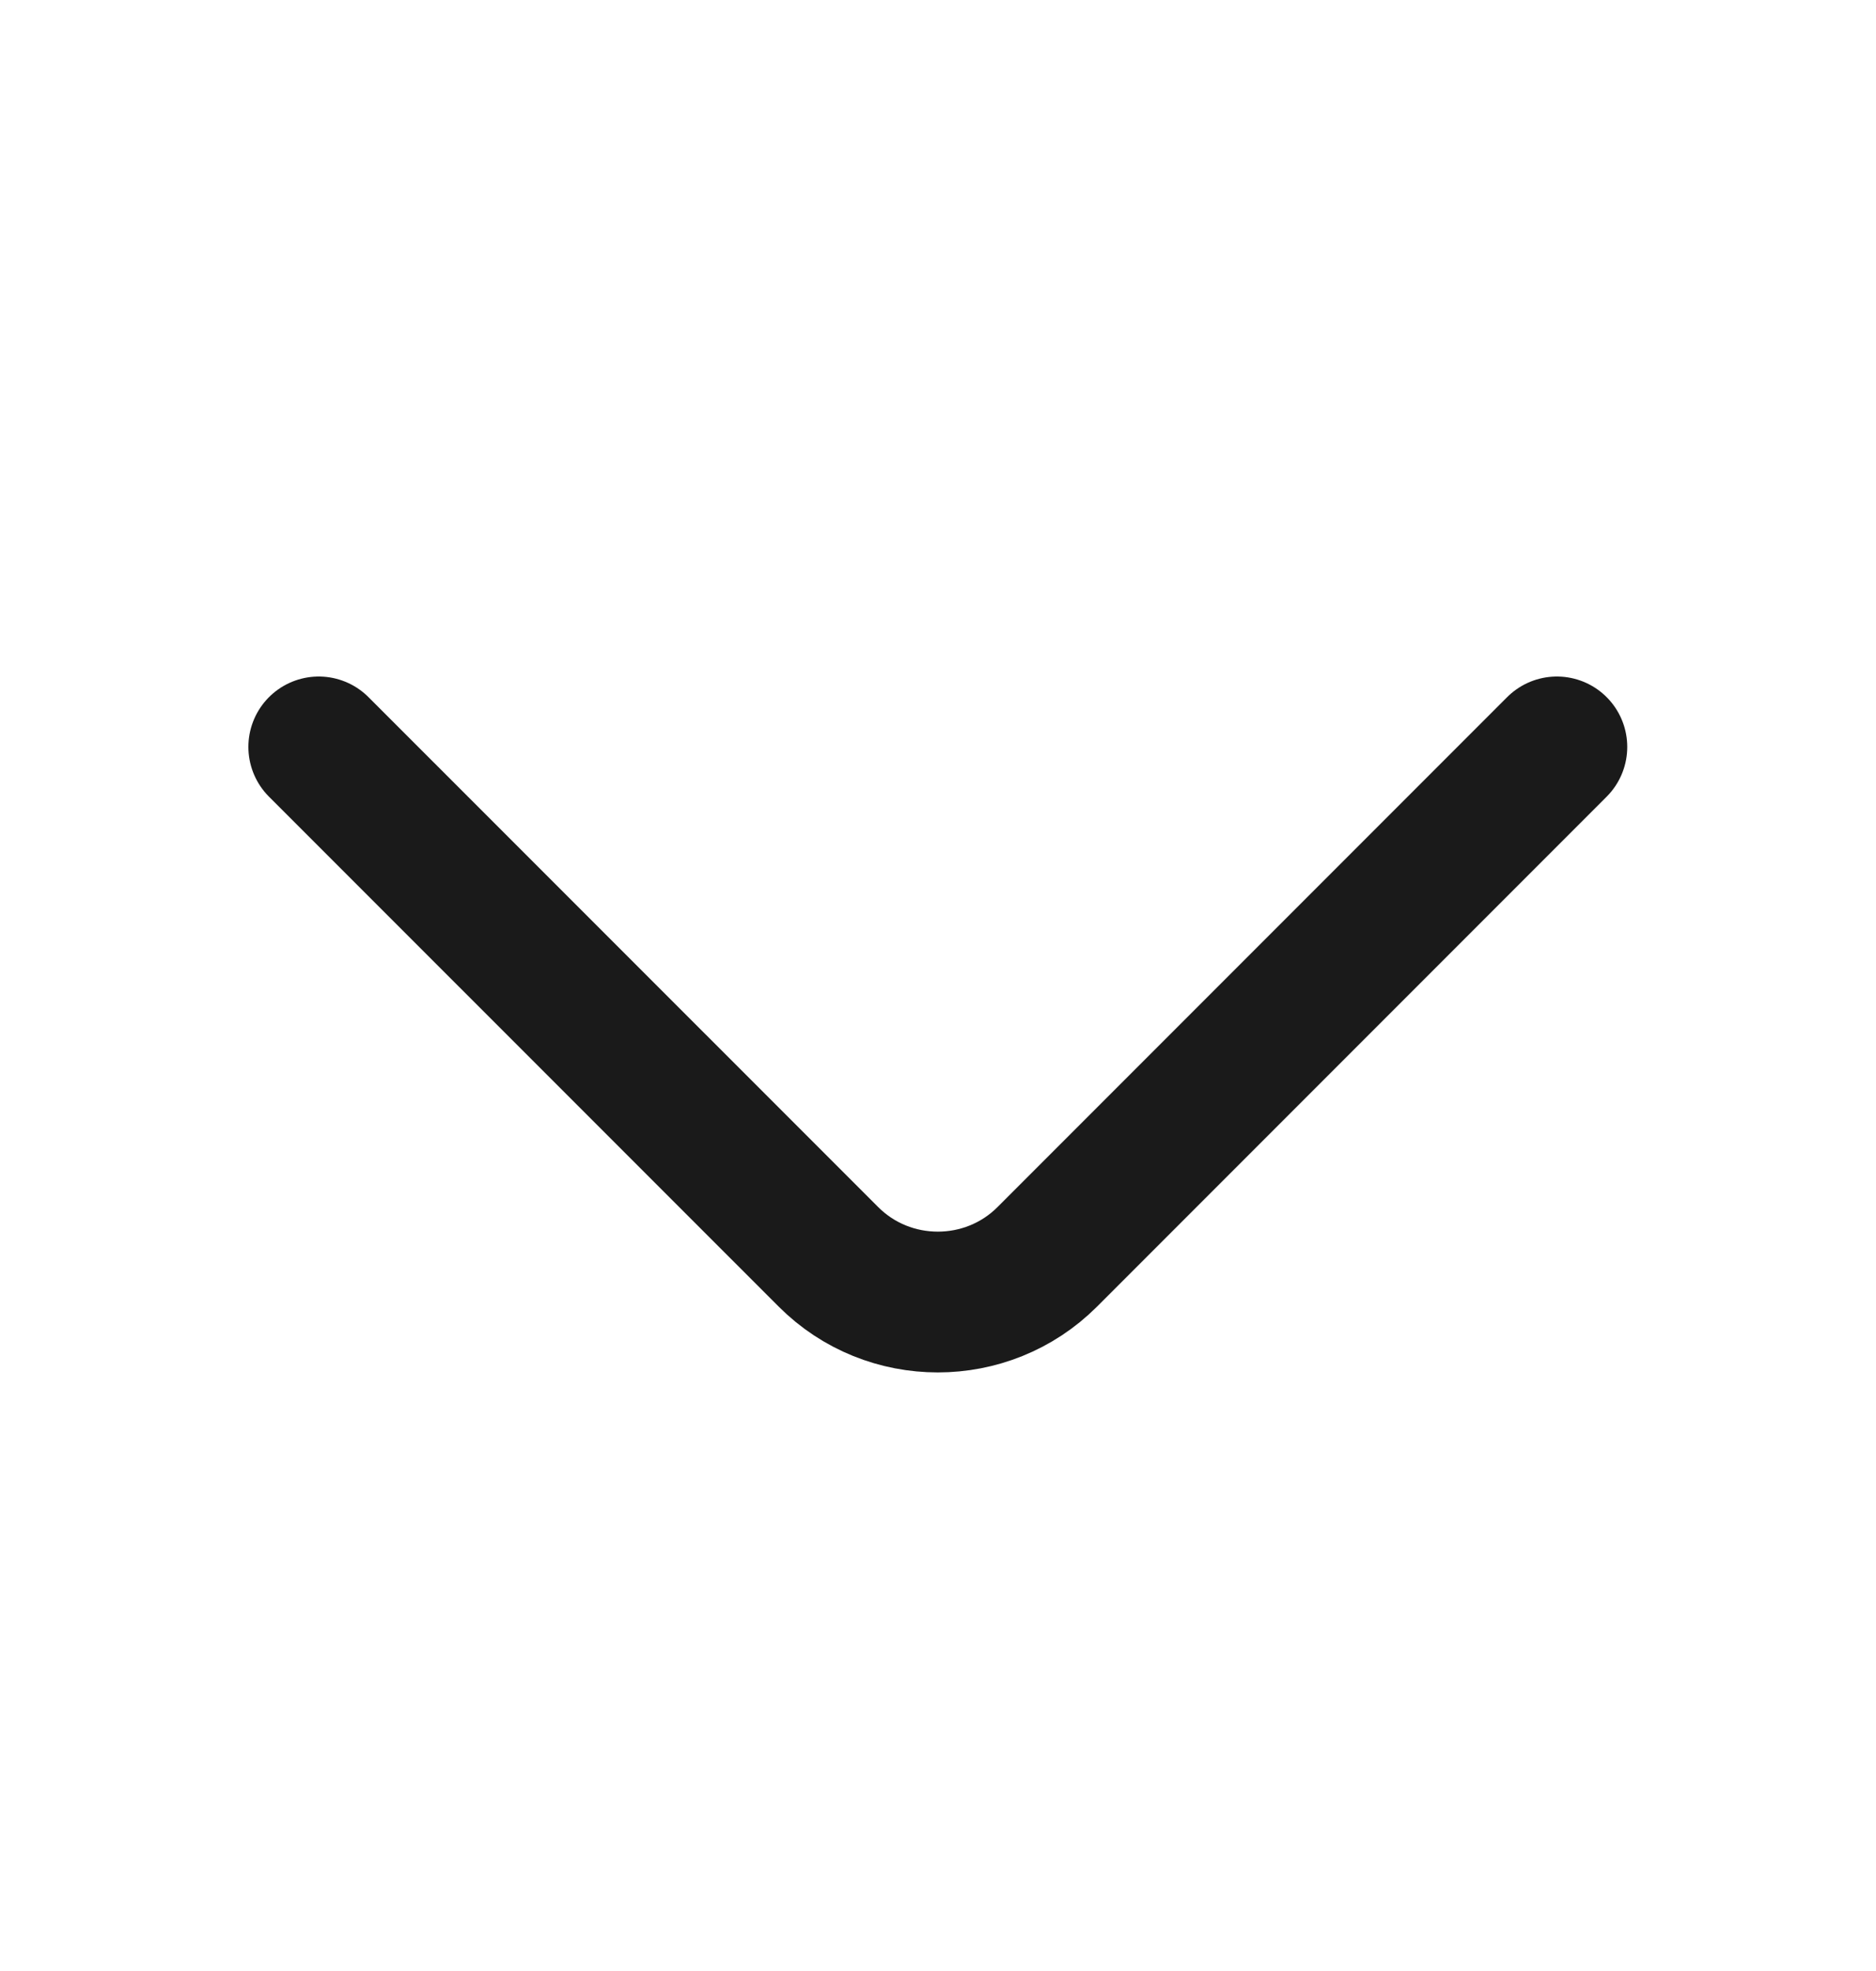
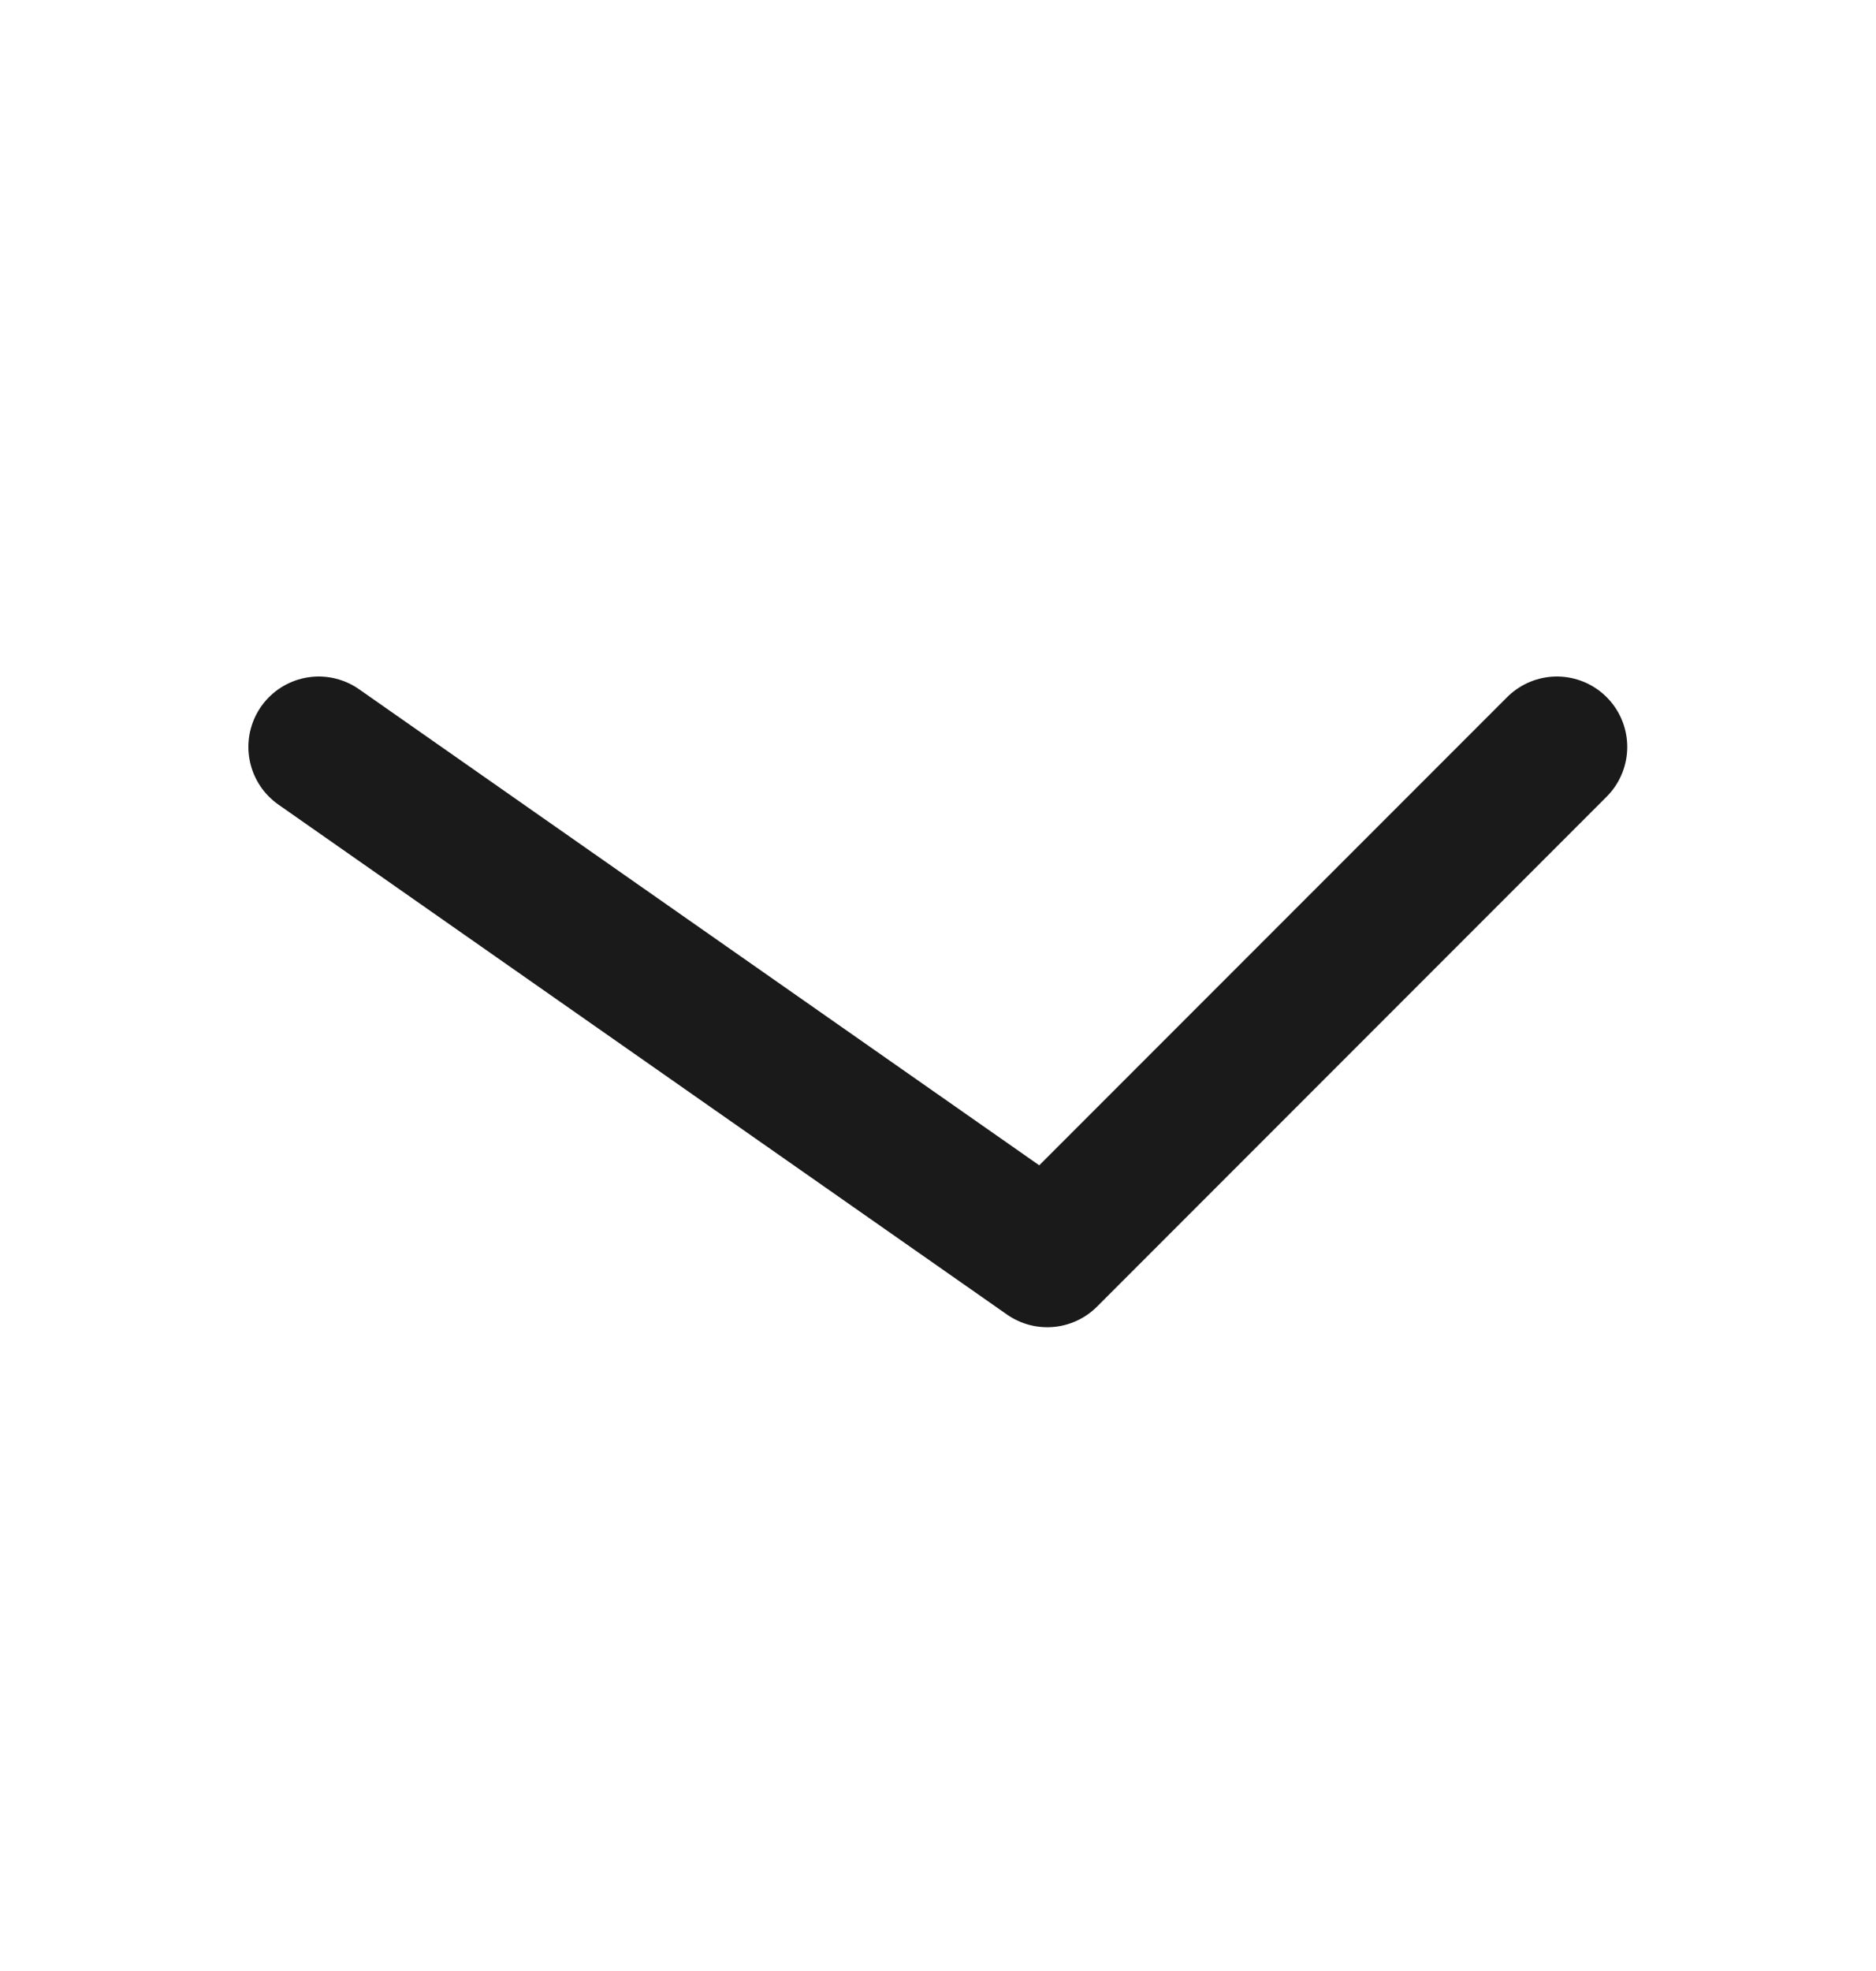
<svg xmlns="http://www.w3.org/2000/svg" width="20" height="21" viewBox="0 0 20 21" fill="none">
-   <path d="M16.598 7.958L11.165 13.391C10.523 14.033 9.473 14.033 8.832 13.391L3.398 7.958" stroke="#1A1A1A" stroke-width="1.5" stroke-miterlimit="10" stroke-linecap="round" stroke-linejoin="round" />
+   <path d="M16.598 7.958L11.165 13.391L3.398 7.958" stroke="#1A1A1A" stroke-width="1.5" stroke-miterlimit="10" stroke-linecap="round" stroke-linejoin="round" />
</svg>